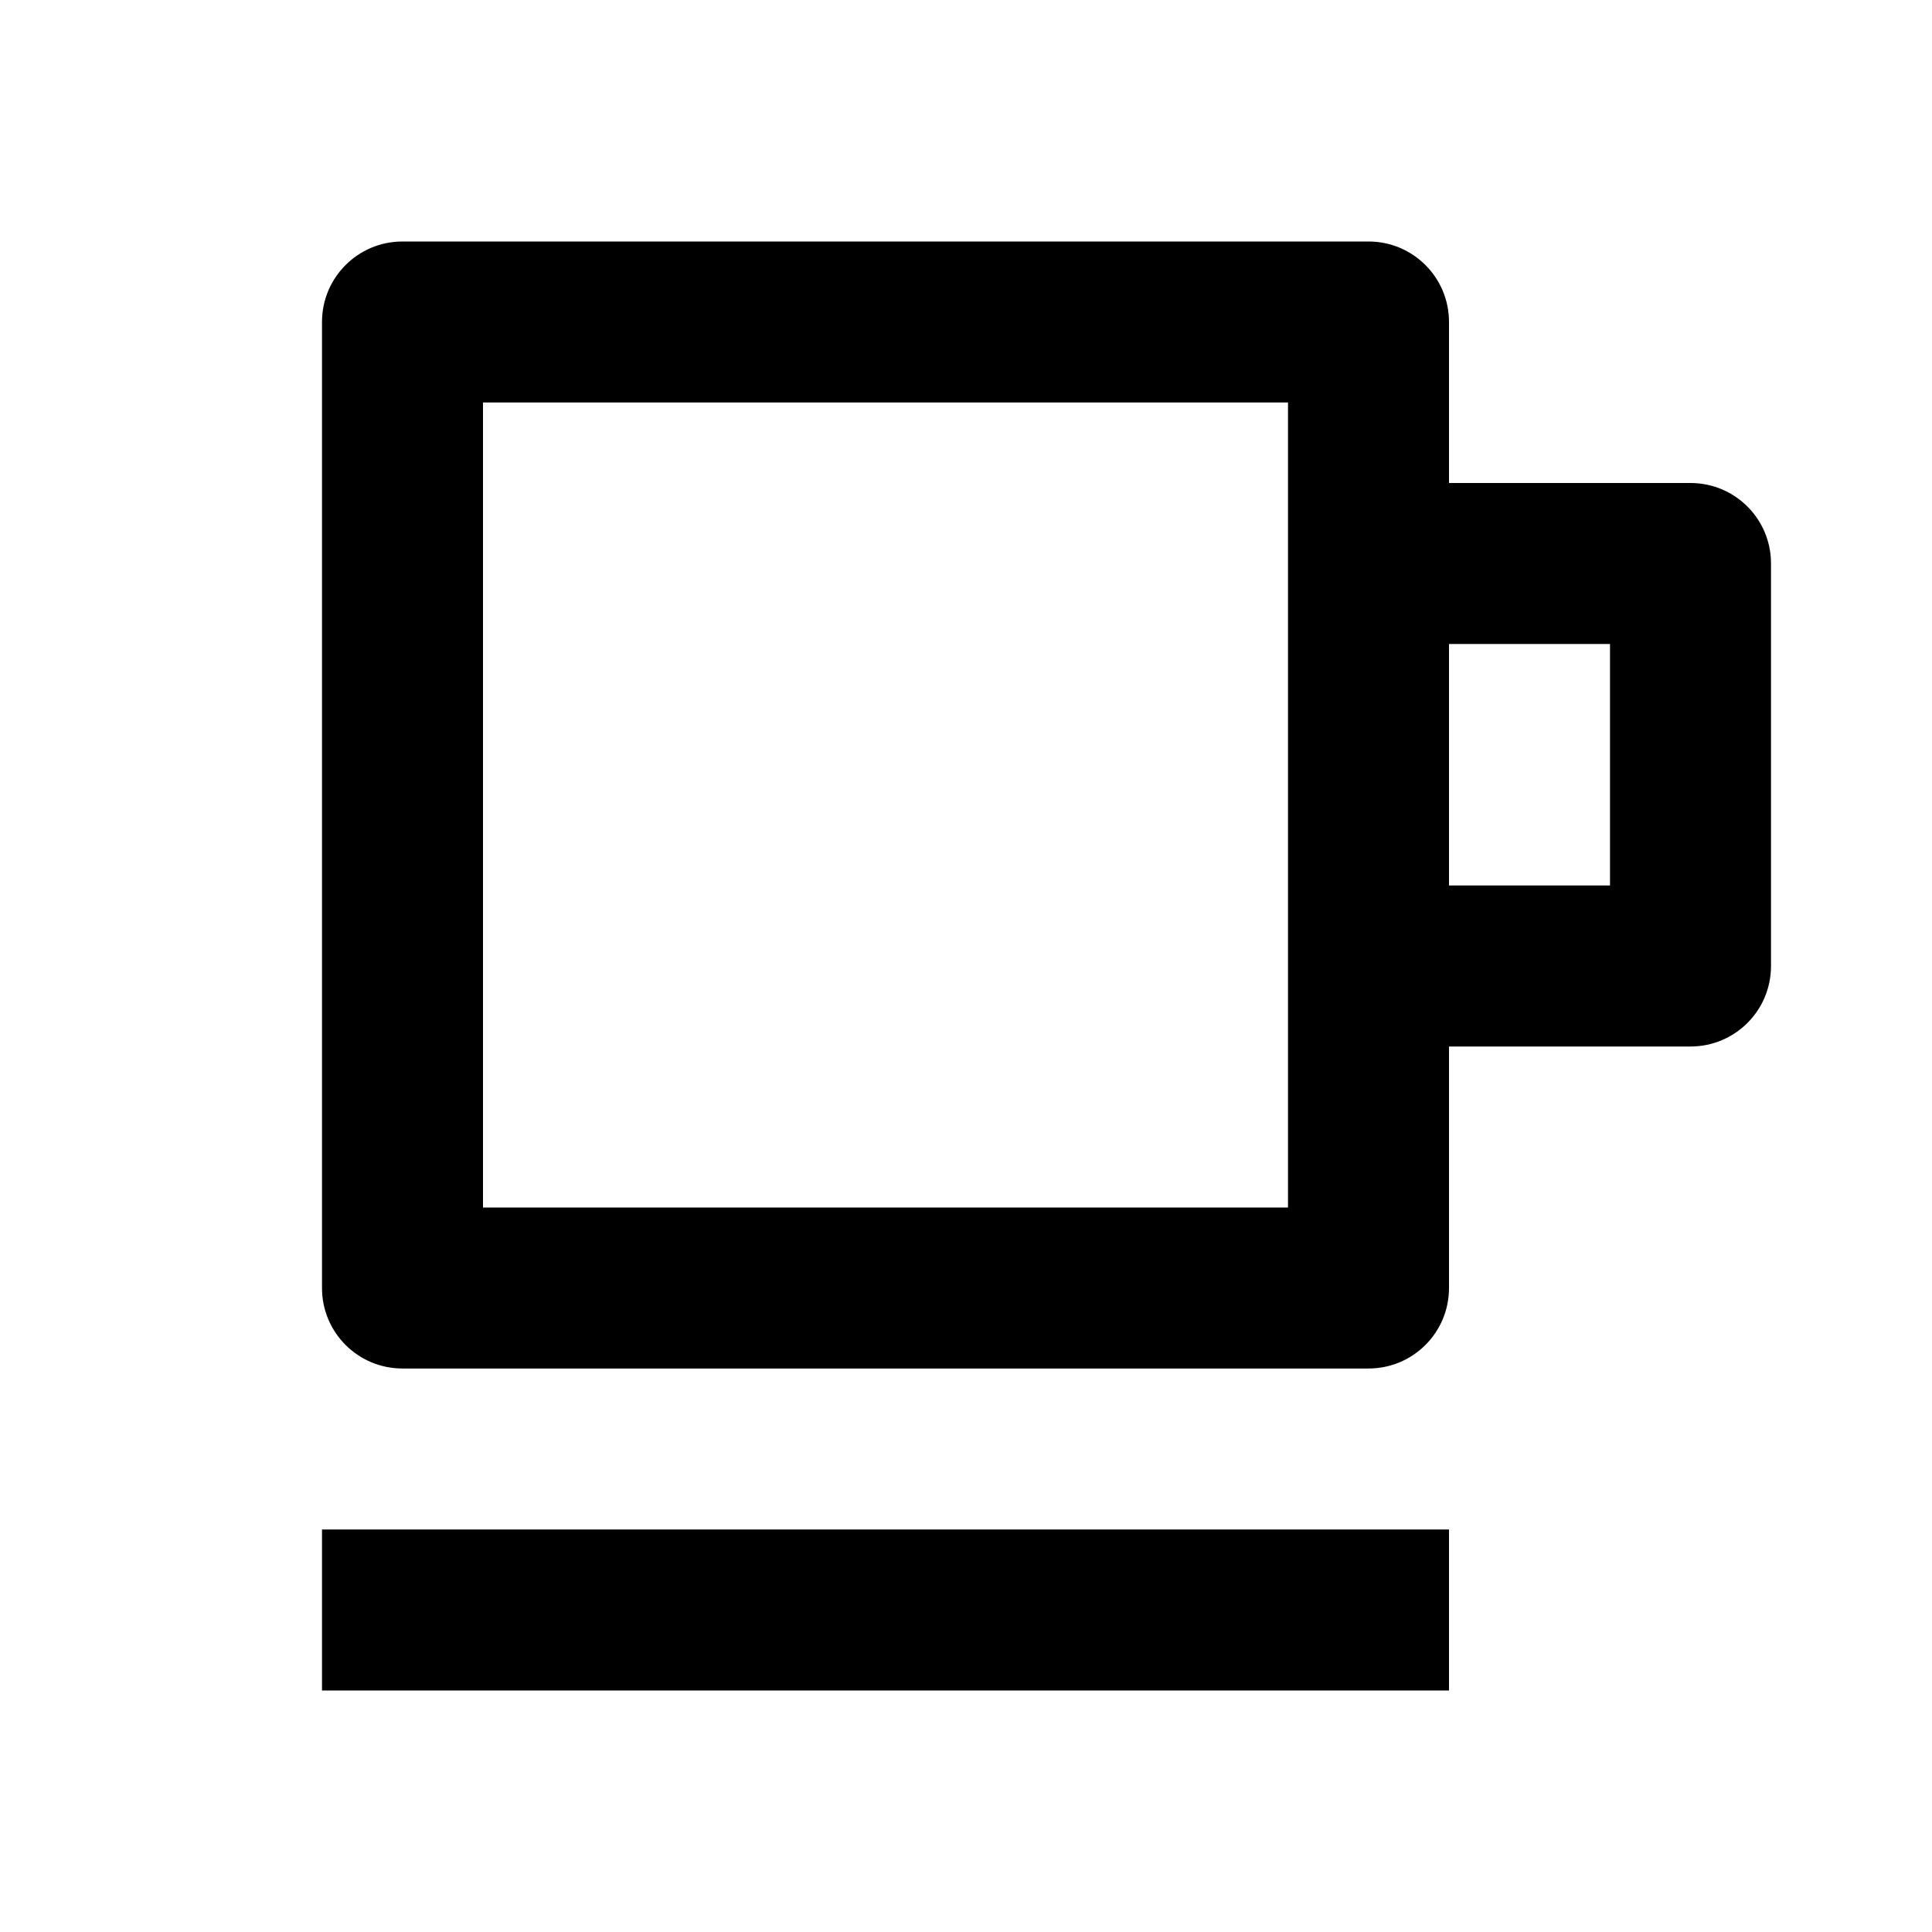
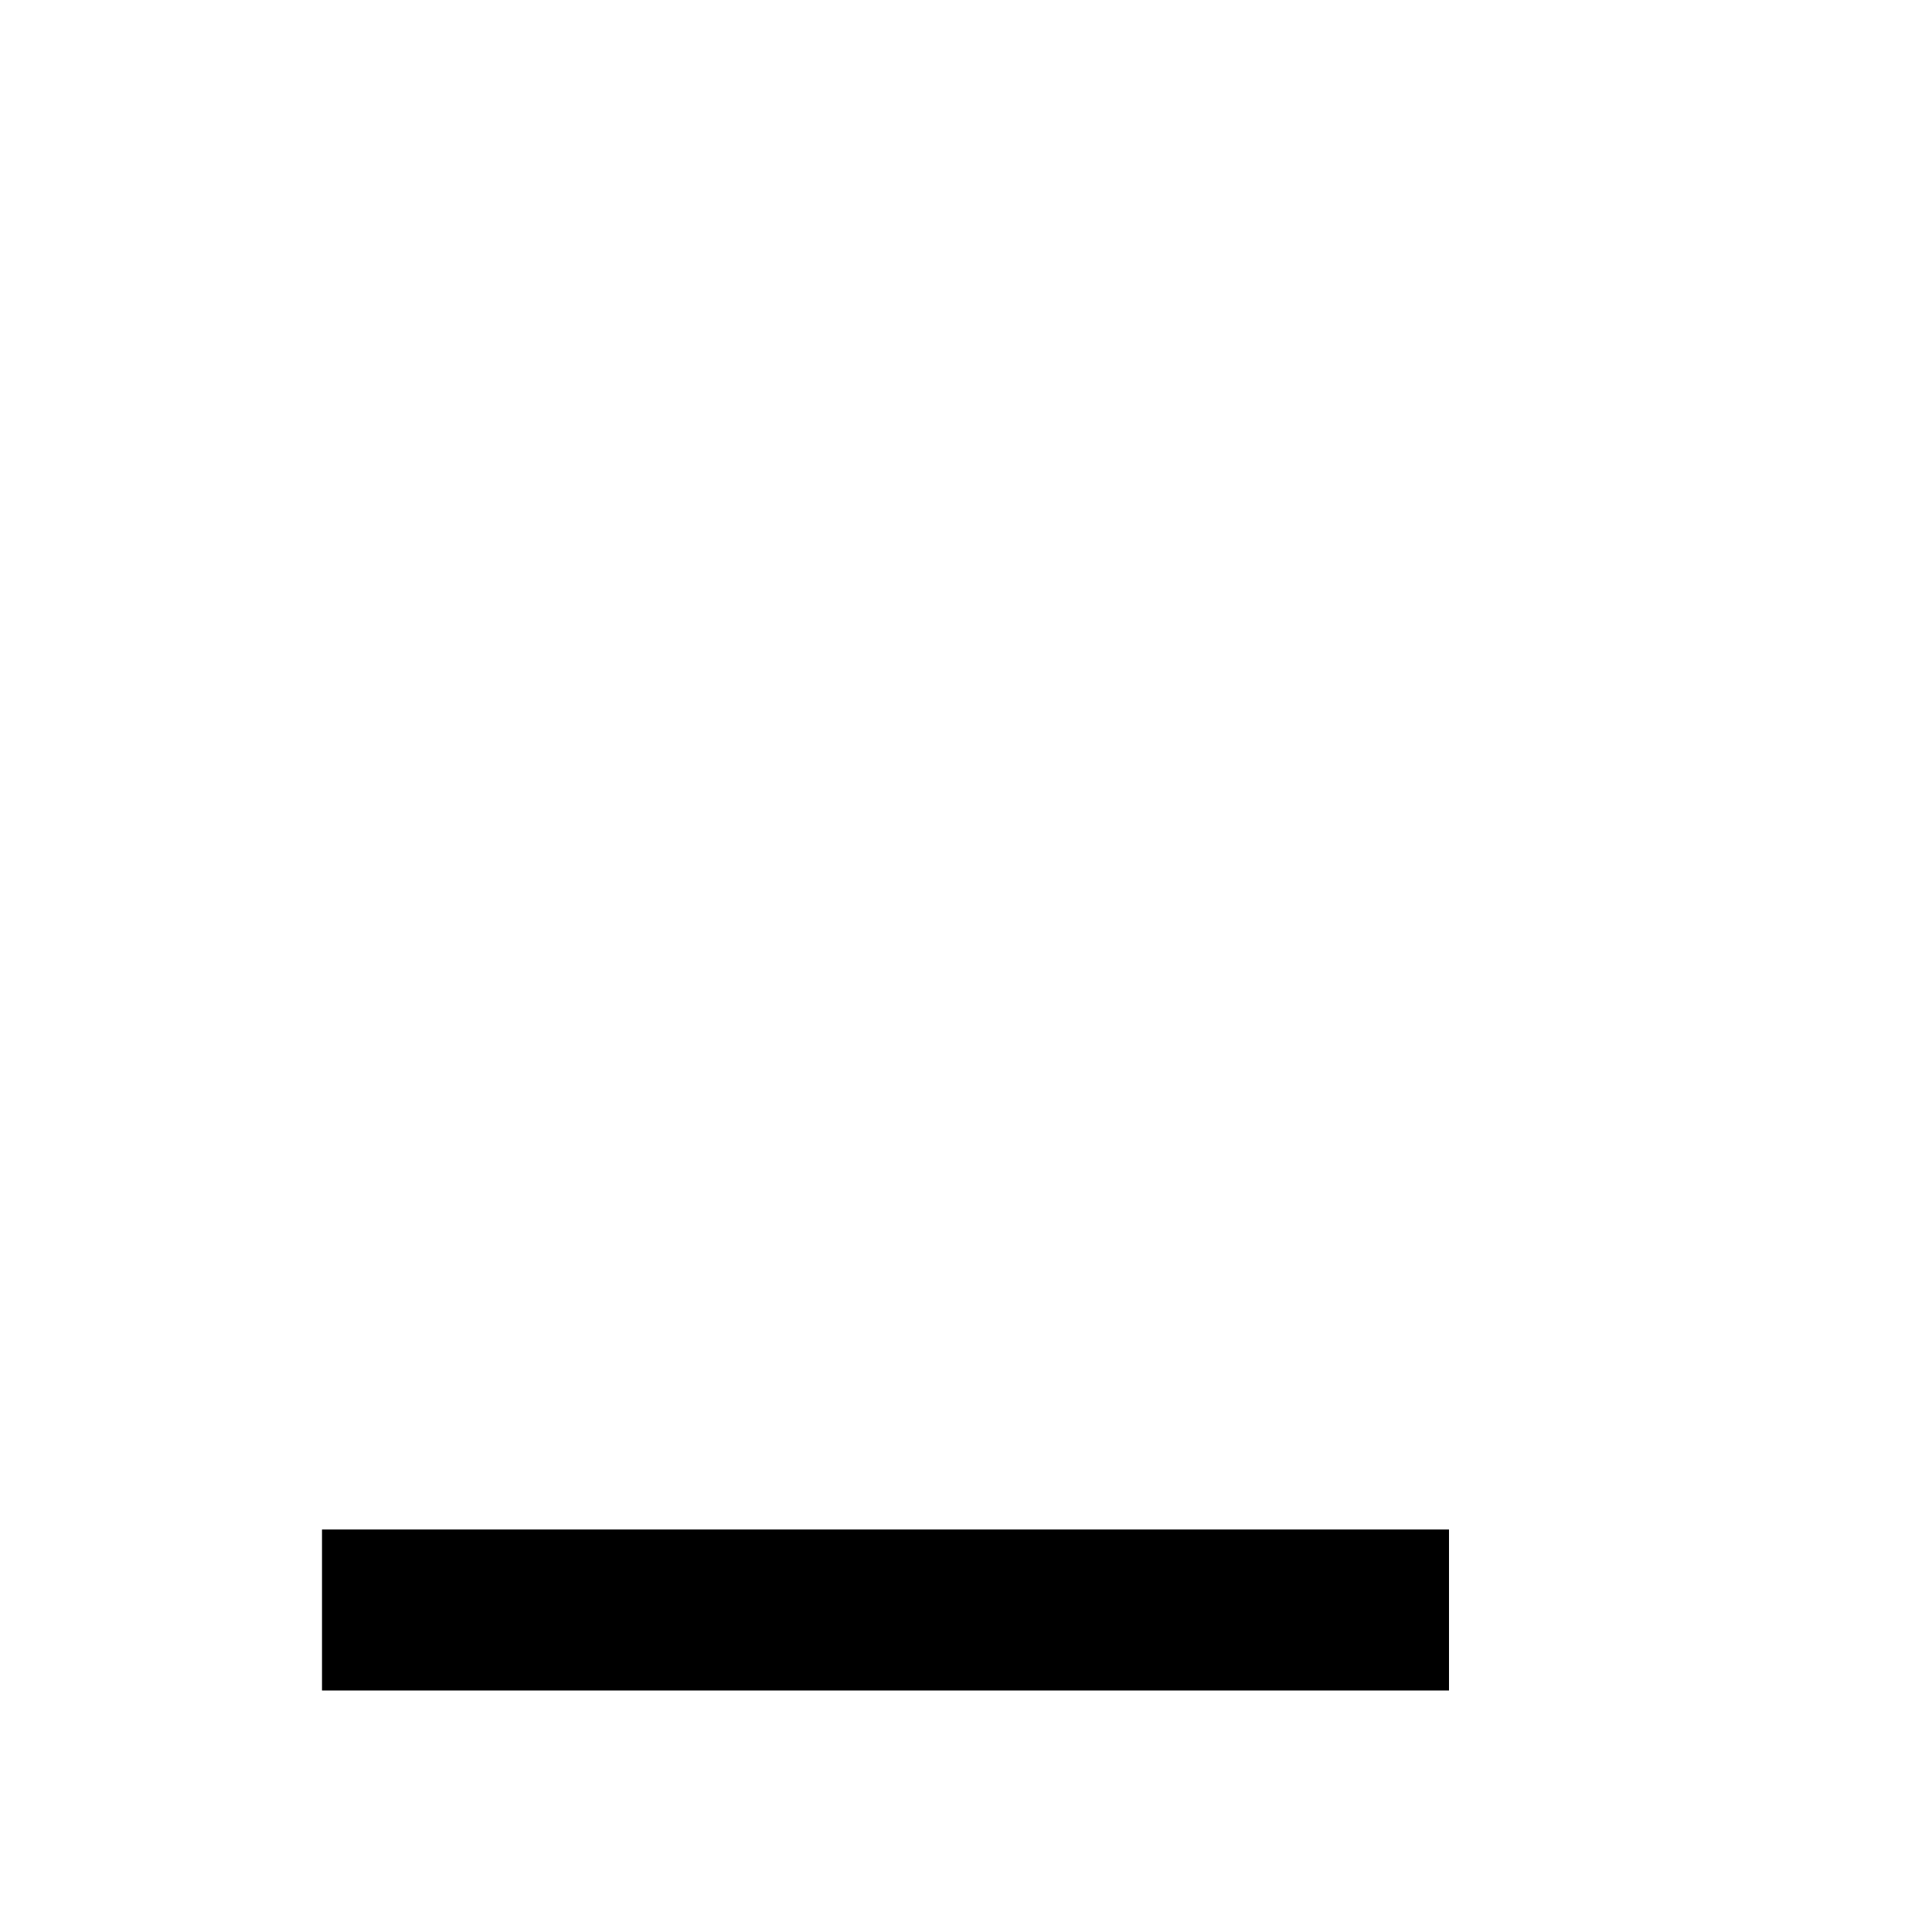
<svg xmlns="http://www.w3.org/2000/svg" version="1.1" id="Layer_1" x="0px" y="0px" width="24px" height="24px" viewBox="0 0 24 24" enable-background="new 0 0 24 24" xml:space="preserve">
  <g>
-     <path d="M4,16c0,0.553,0.447,1,1,1h12c0.553,0,1-0.447,1-1v-3h3c0.553,0,1-0.447,1-1V7c0-0.553-0.447-1-1-1h-3V4   c0-0.553-0.447-1-1-1H5C4.447,3,4,3.447,4,4V16z M20,8v3h-2V8H20z M6,5h10v10H6V5z" />
    <rect x="4" y="19" width="14" height="2" />
  </g>
</svg>